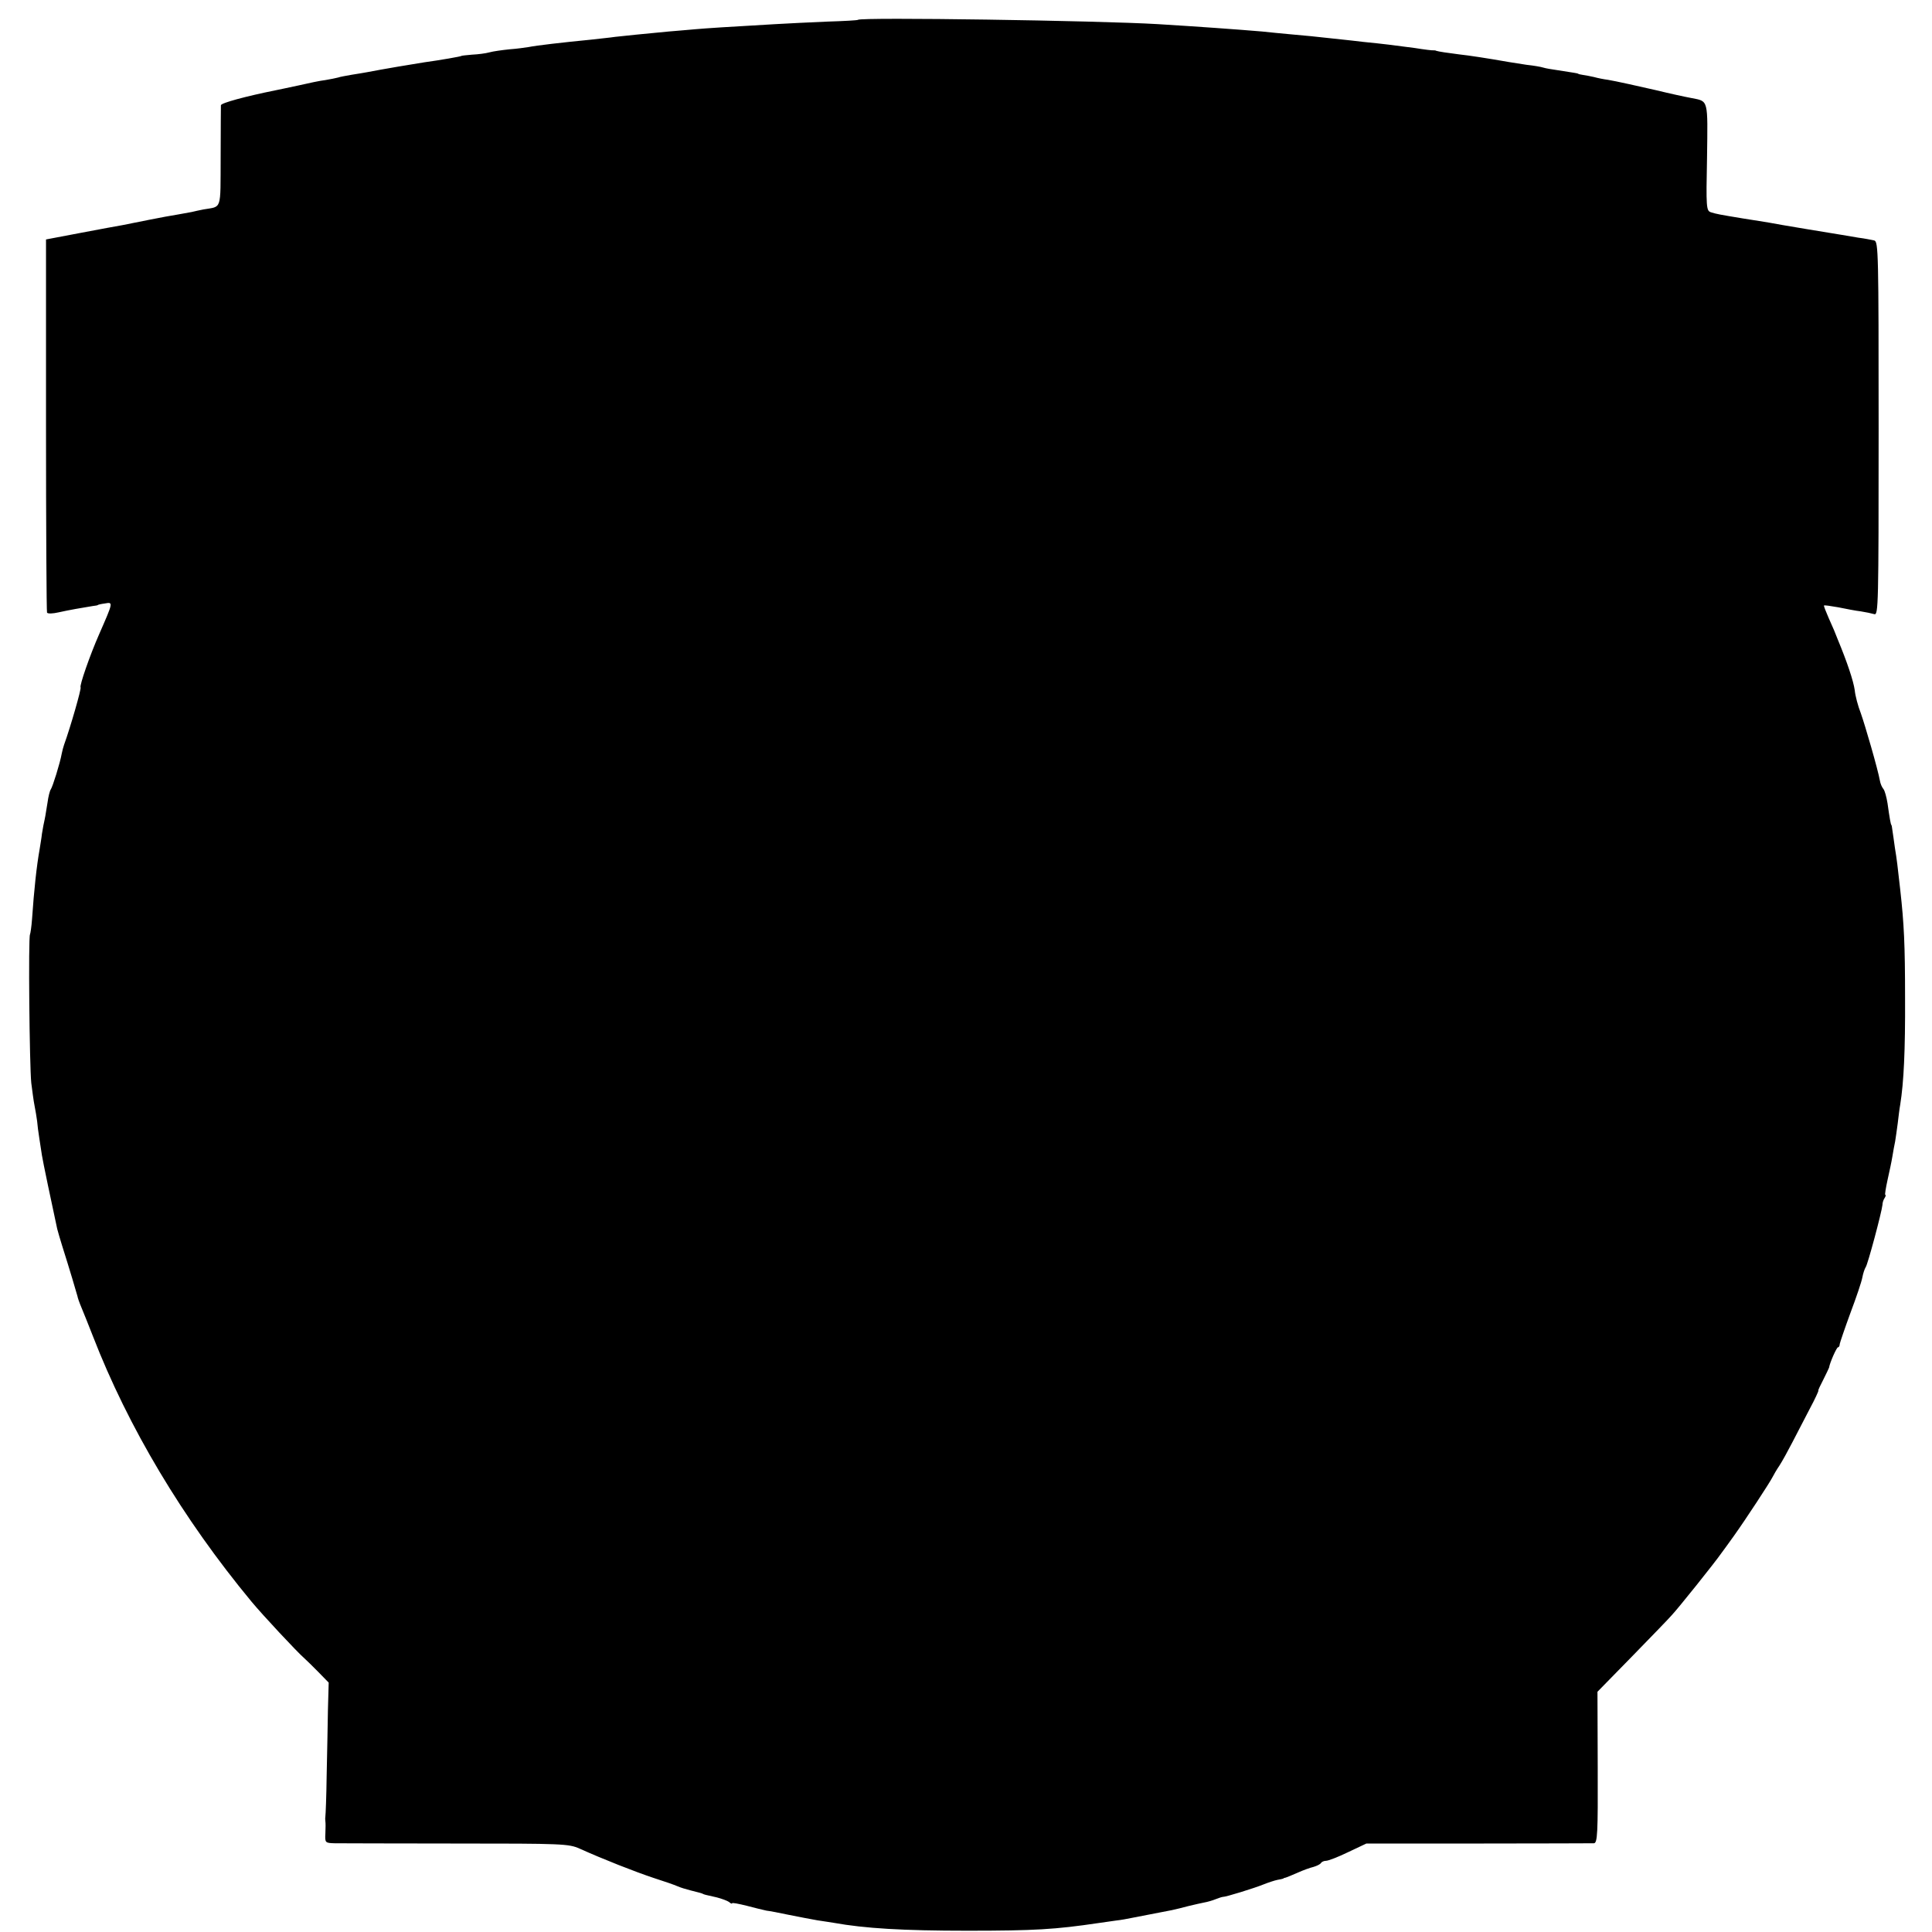
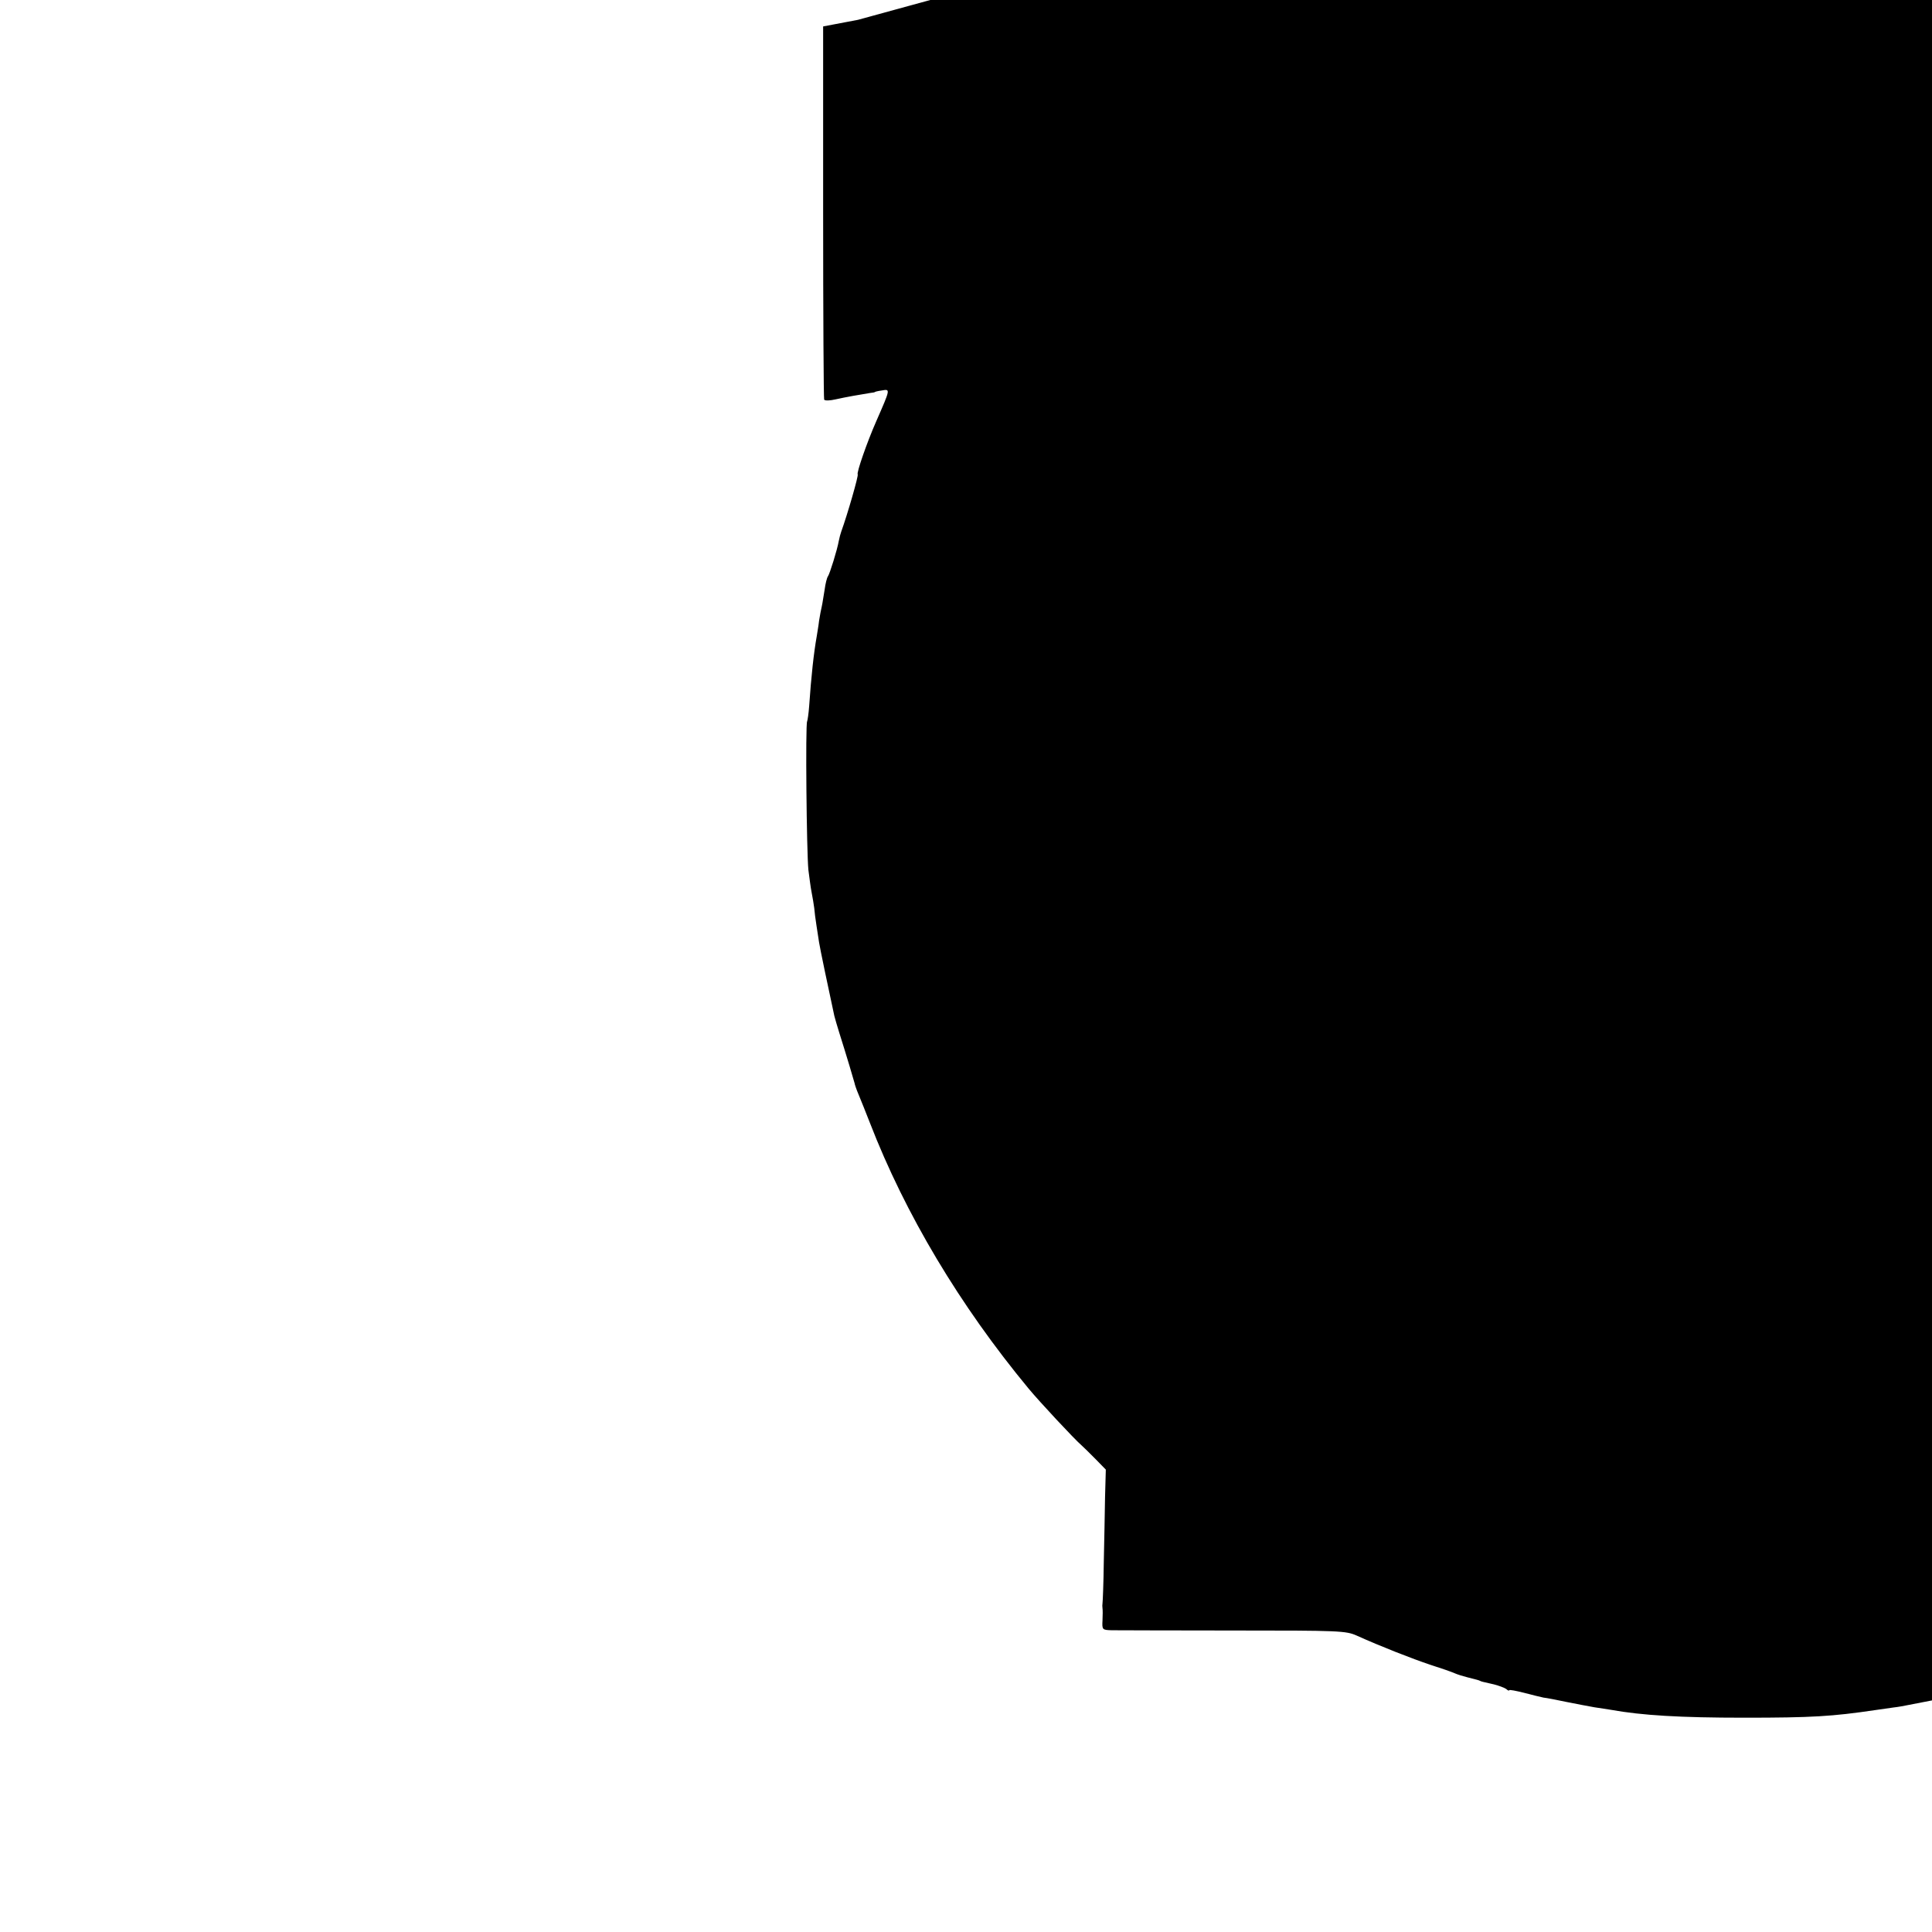
<svg xmlns="http://www.w3.org/2000/svg" version="1.0" width="760pt" height="760pt" viewBox="0 0 760 760" preserveAspectRatio="xMidYMid meet">
  <g transform="translate(0,760) scale(0.1,-0.1)" fill="#000000" stroke="none">
-     <path d="M3375 7522 c-1 -2 -56 -5 -121 -7 -66 -3 -157 -7 -204 -10 -193 -11 -268 -16 -315 -20 -27 -2 -75 -7 -105 -9 -97 -9 -174 -17 -210 -21 -19 -3 -62 -7 -95 -11 -113 -11 -216 -23 -245 -29 -12 -2 -47 -7 -76 -9 -29 -3 -65 -8 -79 -12 -14 -4 -45 -8 -68 -9 -23 -2 -42 -4 -42 -5 0 -2 -86 -17 -145 -25 -34 -5 -170 -28 -226 -39 -12 -2 -39 -7 -60 -10 -22 -4 -46 -8 -54 -11 -8 -2 -31 -7 -50 -10 -19 -2 -66 -12 -105 -21 -38 -8 -79 -17 -90 -19 -119 -24 -215 -50 -216 -59 0 -6 -1 -98 -1 -204 -1 -214 6 -193 -68 -206 -14 -3 -35 -7 -46 -10 -12 -2 -37 -7 -55 -10 -19 -3 -70 -12 -114 -21 -44 -9 -91 -18 -105 -21 -14 -2 -87 -16 -162 -30 l-137 -26 0 -731 c0 -401 2 -733 4 -737 3 -5 23 -4 45 1 40 9 97 19 135 25 11 1 20 3 20 4 0 1 12 4 27 6 34 6 34 7 -22 -121 -37 -84 -78 -203 -73 -209 4 -4 -40 -157 -65 -226 -3 -8 -7 -24 -9 -34 -7 -39 -36 -131 -43 -141 -4 -5 -10 -29 -13 -52 -4 -22 -8 -52 -11 -65 -3 -12 -8 -39 -11 -58 -2 -19 -7 -46 -9 -60 -12 -67 -22 -160 -30 -276 -2 -28 -6 -55 -8 -60 -7 -12 -2 -514 5 -584 4 -30 9 -71 13 -90 4 -19 8 -46 10 -60 1 -14 5 -45 9 -70 4 -25 8 -54 10 -65 2 -16 41 -202 60 -289 3 -11 11 -40 19 -65 28 -88 60 -196 61 -201 0 -3 7 -24 16 -45 9 -22 29 -71 44 -110 139 -359 354 -719 624 -1045 43 -52 181 -200 209 -224 7 -6 31 -30 54 -53 l41 -42 -3 -108 c-1 -59 -3 -175 -5 -258 -1 -82 -4 -154 -5 -160 -1 -5 -1 -14 0 -20 1 -5 1 -27 0 -47 -2 -37 -1 -38 37 -39 21 0 236 -1 478 -1 418 0 442 -1 485 -20 93 -42 218 -91 290 -115 41 -13 84 -28 95 -33 11 -5 34 -12 50 -16 39 -10 44 -11 50 -14 6 -3 6 -3 55 -14 19 -5 41 -13 48 -18 6 -6 12 -8 12 -5 0 3 26 -2 58 -10 31 -8 66 -17 77 -19 11 -1 52 -9 90 -17 39 -8 88 -17 110 -21 22 -3 51 -8 65 -10 122 -22 273 -31 525 -31 266 0 346 5 515 30 19 3 51 7 70 10 19 2 46 7 60 10 22 4 52 10 160 31 14 3 43 10 65 16 22 5 50 12 62 14 12 2 33 8 45 13 13 5 25 9 28 9 10 -1 126 35 160 49 20 8 45 16 55 18 11 2 21 4 23 5 1 2 5 3 10 4 4 1 25 10 46 19 22 10 50 20 63 23 13 4 26 10 29 15 3 5 12 9 20 9 9 0 48 15 87 34 l72 34 440 0 c242 0 447 1 455 1 14 1 16 37 15 299 l-1 297 136 139 c74 76 145 149 156 162 23 24 169 206 196 245 10 13 32 44 50 69 43 60 142 211 151 230 4 8 16 29 27 45 11 17 33 57 50 90 17 33 48 93 69 133 21 39 36 72 34 72 -2 0 7 19 19 42 12 24 22 45 23 48 3 20 30 80 35 80 4 0 7 6 7 13 1 6 20 62 42 122 23 61 44 123 47 140 3 16 9 34 13 40 8 10 63 216 66 245 0 9 4 21 9 28 4 6 5 12 2 12 -2 0 2 26 9 58 7 31 16 73 19 92 3 19 8 46 11 60 2 14 7 45 10 70 3 25 7 59 10 75 14 87 20 213 19 420 0 209 -4 291 -19 425 -11 98 -13 117 -21 165 -4 28 -8 59 -10 70 -1 11 -3 20 -4 20 -2 0 -7 27 -15 85 -4 25 -11 50 -16 56 -6 7 -12 21 -14 33 -8 45 -58 217 -75 265 -11 28 -22 69 -24 91 -5 36 -30 111 -67 200 -7 17 -13 32 -14 35 -1 3 -11 25 -22 50 -11 25 -19 46 -18 48 2 2 27 -2 56 -7 30 -6 70 -14 89 -16 19 -3 43 -8 53 -11 16 -5 17 34 17 730 0 691 -1 735 -17 740 -10 2 -38 8 -63 11 -25 4 -54 9 -65 11 -11 2 -74 12 -140 23 -66 11 -131 22 -145 25 -14 2 -59 10 -100 16 -97 16 -108 18 -130 25 -18 6 -19 19 -15 216 3 230 6 220 -60 233 -27 5 -87 18 -140 31 -61 14 -164 37 -190 41 -16 2 -41 7 -55 11 -14 3 -33 7 -42 8 -10 2 -19 3 -20 5 -3 2 -13 3 -82 14 -21 3 -46 7 -55 10 -9 3 -38 8 -66 11 -27 4 -59 9 -70 11 -79 14 -157 26 -195 30 -47 6 -81 11 -90 14 -3 2 -8 2 -11 2 -3 -1 -36 3 -73 9 -75 10 -129 17 -202 24 -27 3 -67 8 -89 10 -108 12 -141 15 -198 20 -34 3 -84 8 -112 11 -93 8 -262 20 -410 29 -234 14 -1169 28 -1180 17z" />
+     <path d="M3375 7522 l-137 -26 0 -731 c0 -401 2 -733 4 -737 3 -5 23 -4 45 1 40 9 97 19 135 25 11 1 20 3 20 4 0 1 12 4 27 6 34 6 34 7 -22 -121 -37 -84 -78 -203 -73 -209 4 -4 -40 -157 -65 -226 -3 -8 -7 -24 -9 -34 -7 -39 -36 -131 -43 -141 -4 -5 -10 -29 -13 -52 -4 -22 -8 -52 -11 -65 -3 -12 -8 -39 -11 -58 -2 -19 -7 -46 -9 -60 -12 -67 -22 -160 -30 -276 -2 -28 -6 -55 -8 -60 -7 -12 -2 -514 5 -584 4 -30 9 -71 13 -90 4 -19 8 -46 10 -60 1 -14 5 -45 9 -70 4 -25 8 -54 10 -65 2 -16 41 -202 60 -289 3 -11 11 -40 19 -65 28 -88 60 -196 61 -201 0 -3 7 -24 16 -45 9 -22 29 -71 44 -110 139 -359 354 -719 624 -1045 43 -52 181 -200 209 -224 7 -6 31 -30 54 -53 l41 -42 -3 -108 c-1 -59 -3 -175 -5 -258 -1 -82 -4 -154 -5 -160 -1 -5 -1 -14 0 -20 1 -5 1 -27 0 -47 -2 -37 -1 -38 37 -39 21 0 236 -1 478 -1 418 0 442 -1 485 -20 93 -42 218 -91 290 -115 41 -13 84 -28 95 -33 11 -5 34 -12 50 -16 39 -10 44 -11 50 -14 6 -3 6 -3 55 -14 19 -5 41 -13 48 -18 6 -6 12 -8 12 -5 0 3 26 -2 58 -10 31 -8 66 -17 77 -19 11 -1 52 -9 90 -17 39 -8 88 -17 110 -21 22 -3 51 -8 65 -10 122 -22 273 -31 525 -31 266 0 346 5 515 30 19 3 51 7 70 10 19 2 46 7 60 10 22 4 52 10 160 31 14 3 43 10 65 16 22 5 50 12 62 14 12 2 33 8 45 13 13 5 25 9 28 9 10 -1 126 35 160 49 20 8 45 16 55 18 11 2 21 4 23 5 1 2 5 3 10 4 4 1 25 10 46 19 22 10 50 20 63 23 13 4 26 10 29 15 3 5 12 9 20 9 9 0 48 15 87 34 l72 34 440 0 c242 0 447 1 455 1 14 1 16 37 15 299 l-1 297 136 139 c74 76 145 149 156 162 23 24 169 206 196 245 10 13 32 44 50 69 43 60 142 211 151 230 4 8 16 29 27 45 11 17 33 57 50 90 17 33 48 93 69 133 21 39 36 72 34 72 -2 0 7 19 19 42 12 24 22 45 23 48 3 20 30 80 35 80 4 0 7 6 7 13 1 6 20 62 42 122 23 61 44 123 47 140 3 16 9 34 13 40 8 10 63 216 66 245 0 9 4 21 9 28 4 6 5 12 2 12 -2 0 2 26 9 58 7 31 16 73 19 92 3 19 8 46 11 60 2 14 7 45 10 70 3 25 7 59 10 75 14 87 20 213 19 420 0 209 -4 291 -19 425 -11 98 -13 117 -21 165 -4 28 -8 59 -10 70 -1 11 -3 20 -4 20 -2 0 -7 27 -15 85 -4 25 -11 50 -16 56 -6 7 -12 21 -14 33 -8 45 -58 217 -75 265 -11 28 -22 69 -24 91 -5 36 -30 111 -67 200 -7 17 -13 32 -14 35 -1 3 -11 25 -22 50 -11 25 -19 46 -18 48 2 2 27 -2 56 -7 30 -6 70 -14 89 -16 19 -3 43 -8 53 -11 16 -5 17 34 17 730 0 691 -1 735 -17 740 -10 2 -38 8 -63 11 -25 4 -54 9 -65 11 -11 2 -74 12 -140 23 -66 11 -131 22 -145 25 -14 2 -59 10 -100 16 -97 16 -108 18 -130 25 -18 6 -19 19 -15 216 3 230 6 220 -60 233 -27 5 -87 18 -140 31 -61 14 -164 37 -190 41 -16 2 -41 7 -55 11 -14 3 -33 7 -42 8 -10 2 -19 3 -20 5 -3 2 -13 3 -82 14 -21 3 -46 7 -55 10 -9 3 -38 8 -66 11 -27 4 -59 9 -70 11 -79 14 -157 26 -195 30 -47 6 -81 11 -90 14 -3 2 -8 2 -11 2 -3 -1 -36 3 -73 9 -75 10 -129 17 -202 24 -27 3 -67 8 -89 10 -108 12 -141 15 -198 20 -34 3 -84 8 -112 11 -93 8 -262 20 -410 29 -234 14 -1169 28 -1180 17z" />
  </g>
</svg>